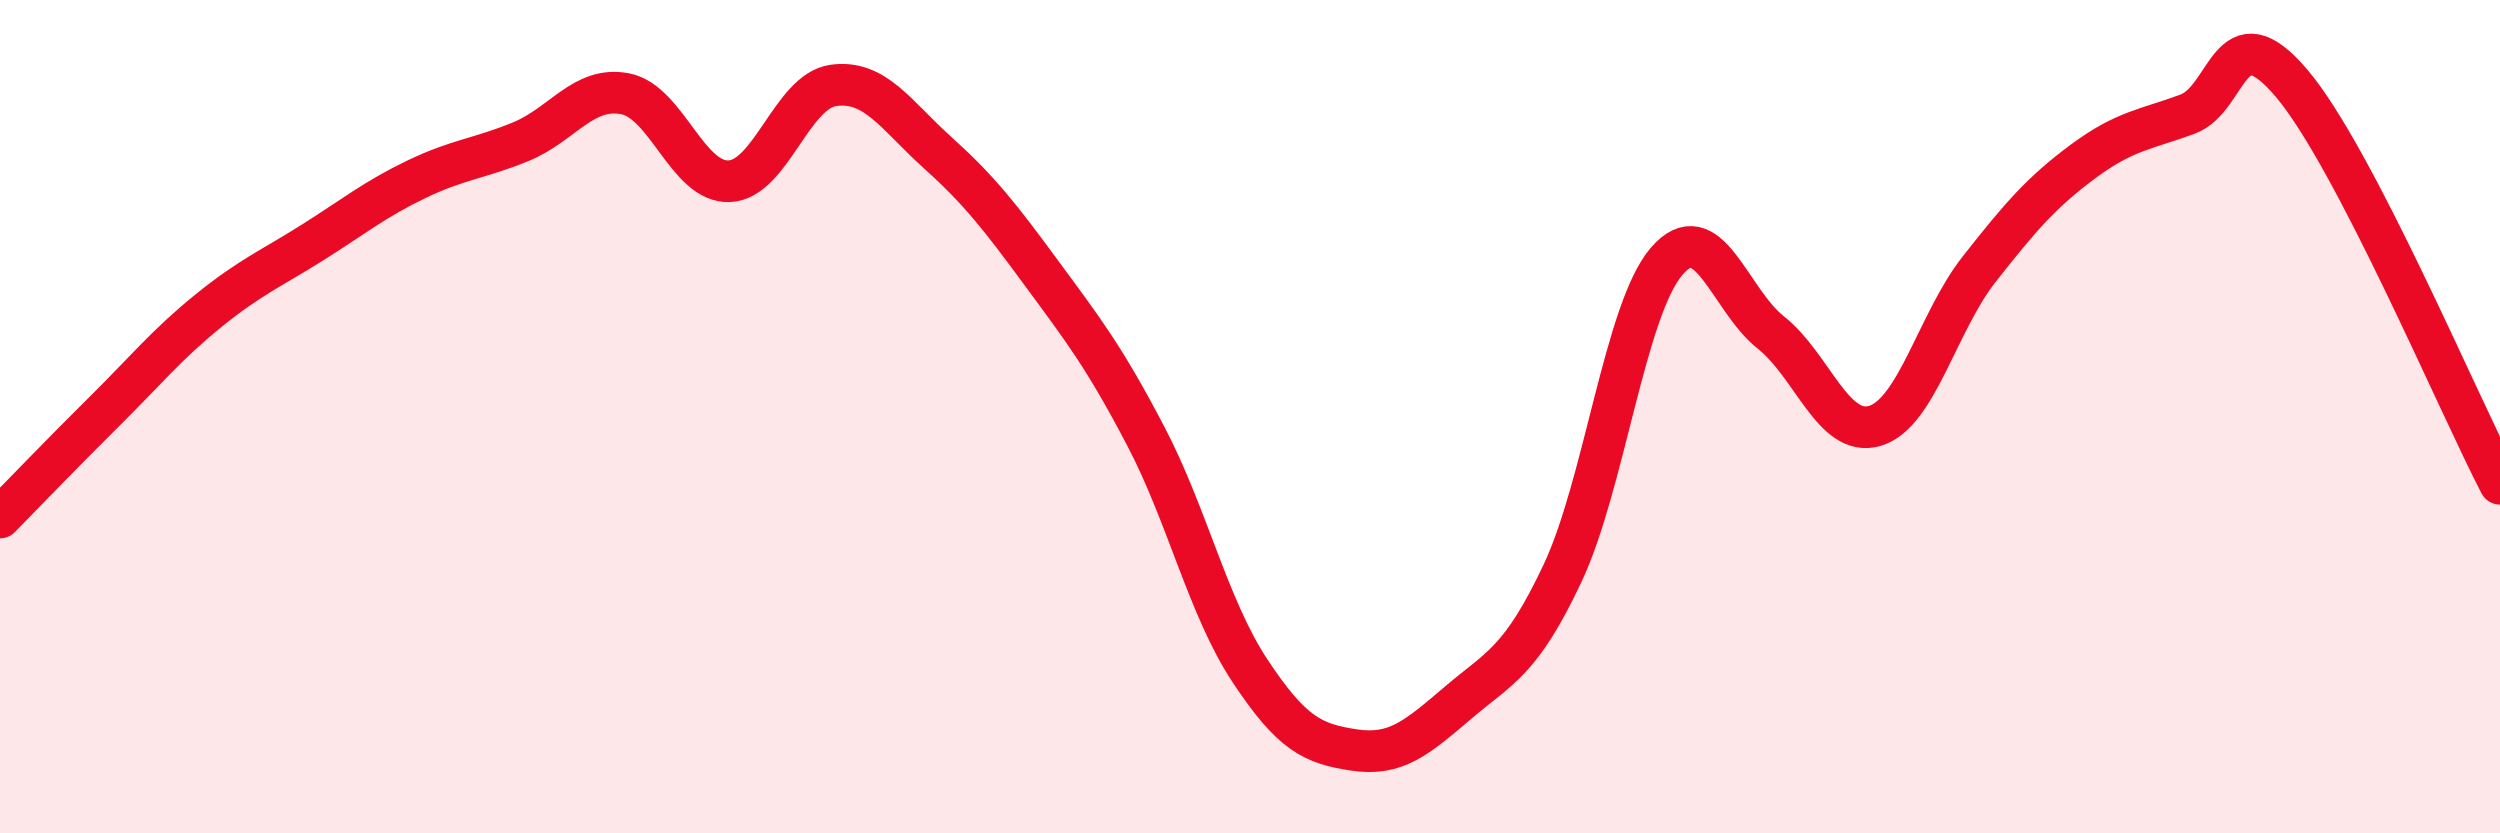
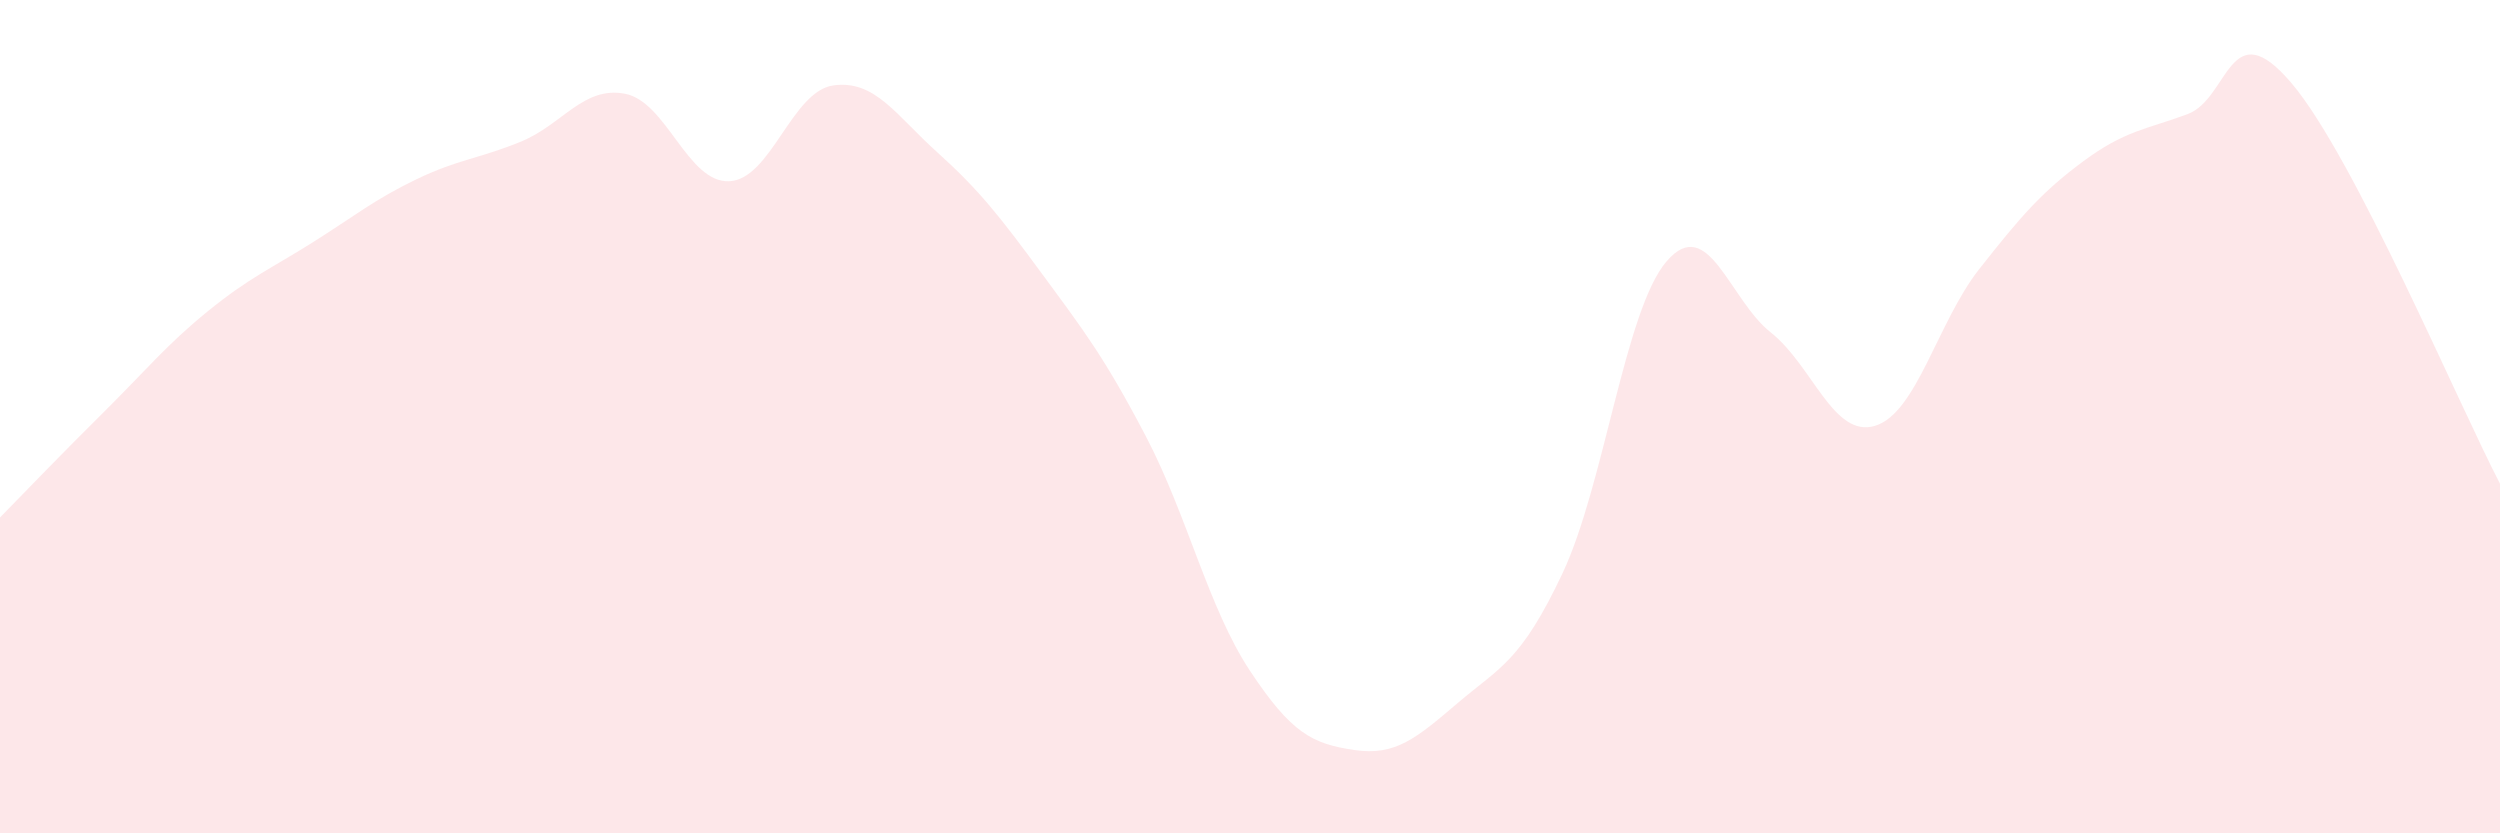
<svg xmlns="http://www.w3.org/2000/svg" width="60" height="20" viewBox="0 0 60 20">
  <path d="M 0,12.42 C 0.5,11.91 1.5,10.87 2.5,9.88 C 3.5,8.89 4,8.27 5,7.46 C 6,6.65 6.5,6.45 7.5,5.82 C 8.5,5.19 9,4.78 10,4.3 C 11,3.82 11.5,3.81 12.5,3.4 C 13.5,2.99 14,2.06 15,2.25 C 16,2.44 16.5,4.39 17.5,4.35 C 18.5,4.31 19,2.19 20,2.05 C 21,1.91 21.5,2.76 22.5,3.66 C 23.5,4.56 24,5.2 25,6.56 C 26,7.92 26.5,8.56 27.5,10.47 C 28.5,12.38 29,14.59 30,16.1 C 31,17.61 31.5,17.85 32.5,18 C 33.5,18.15 34,17.71 35,16.86 C 36,16.01 36.5,15.88 37.5,13.76 C 38.5,11.64 39,7.43 40,6.27 C 41,5.11 41.5,7.19 42.5,7.98 C 43.5,8.77 44,10.52 45,10.22 C 46,9.92 46.5,7.73 47.5,6.46 C 48.5,5.19 49,4.61 50,3.87 C 51,3.13 51.5,3.11 52.5,2.74 C 53.5,2.37 53.5,0.23 55,2 C 56.5,3.77 59,9.69 60,11.61L60 20L0 20Z" fill="#EB0A25" opacity="0.1" stroke-linecap="round" stroke-linejoin="round" />
-   <path d="M 0,12.42 C 0.5,11.91 1.5,10.87 2.5,9.88 C 3.5,8.89 4,8.27 5,7.46 C 6,6.65 6.5,6.45 7.5,5.82 C 8.5,5.19 9,4.78 10,4.3 C 11,3.82 11.5,3.81 12.5,3.4 C 13.5,2.99 14,2.06 15,2.25 C 16,2.44 16.5,4.39 17.5,4.35 C 18.5,4.31 19,2.19 20,2.05 C 21,1.91 21.5,2.76 22.5,3.66 C 23.5,4.56 24,5.2 25,6.56 C 26,7.92 26.5,8.56 27.5,10.47 C 28.5,12.38 29,14.59 30,16.1 C 31,17.61 31.5,17.85 32.5,18 C 33.5,18.15 34,17.71 35,16.86 C 36,16.01 36.5,15.88 37.5,13.76 C 38.5,11.64 39,7.43 40,6.27 C 41,5.11 41.5,7.19 42.5,7.98 C 43.5,8.77 44,10.52 45,10.22 C 46,9.92 46.5,7.73 47.5,6.46 C 48.5,5.19 49,4.61 50,3.87 C 51,3.13 51.5,3.11 52.5,2.74 C 53.5,2.37 53.5,0.23 55,2 C 56.5,3.77 59,9.69 60,11.61" stroke="#EB0A25" stroke-width="1" fill="none" stroke-linecap="round" stroke-linejoin="round" />
</svg>